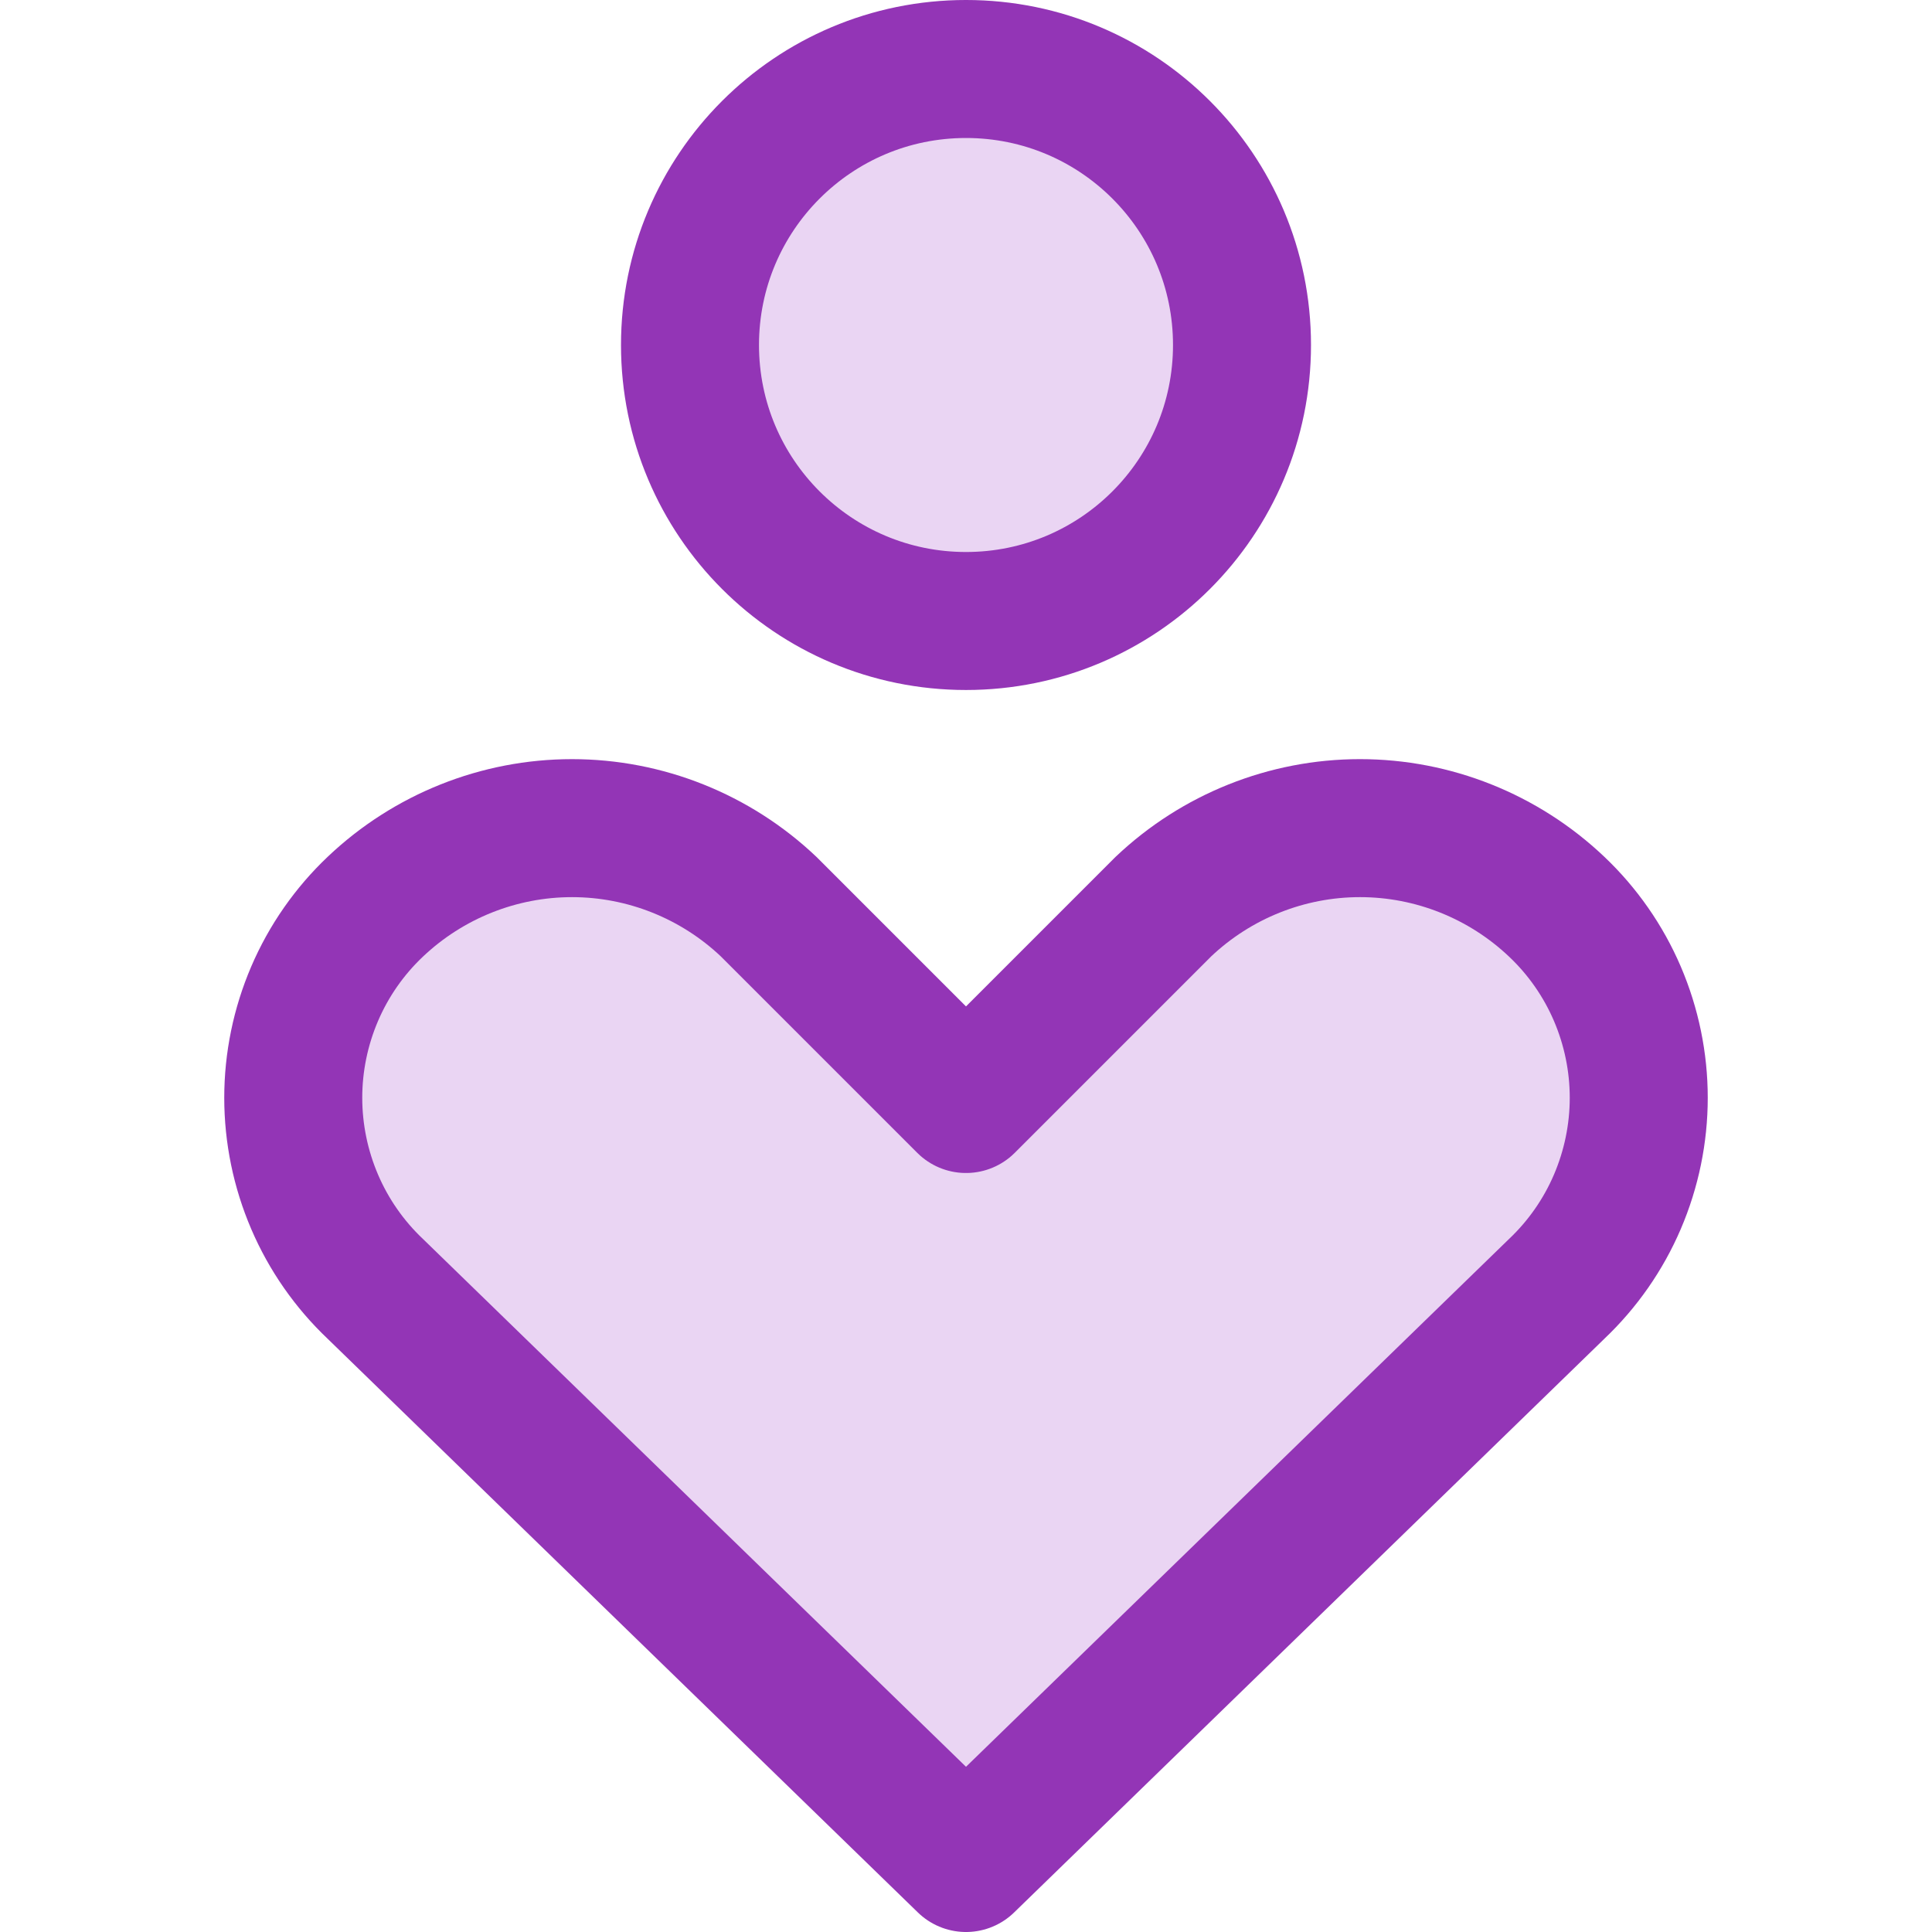
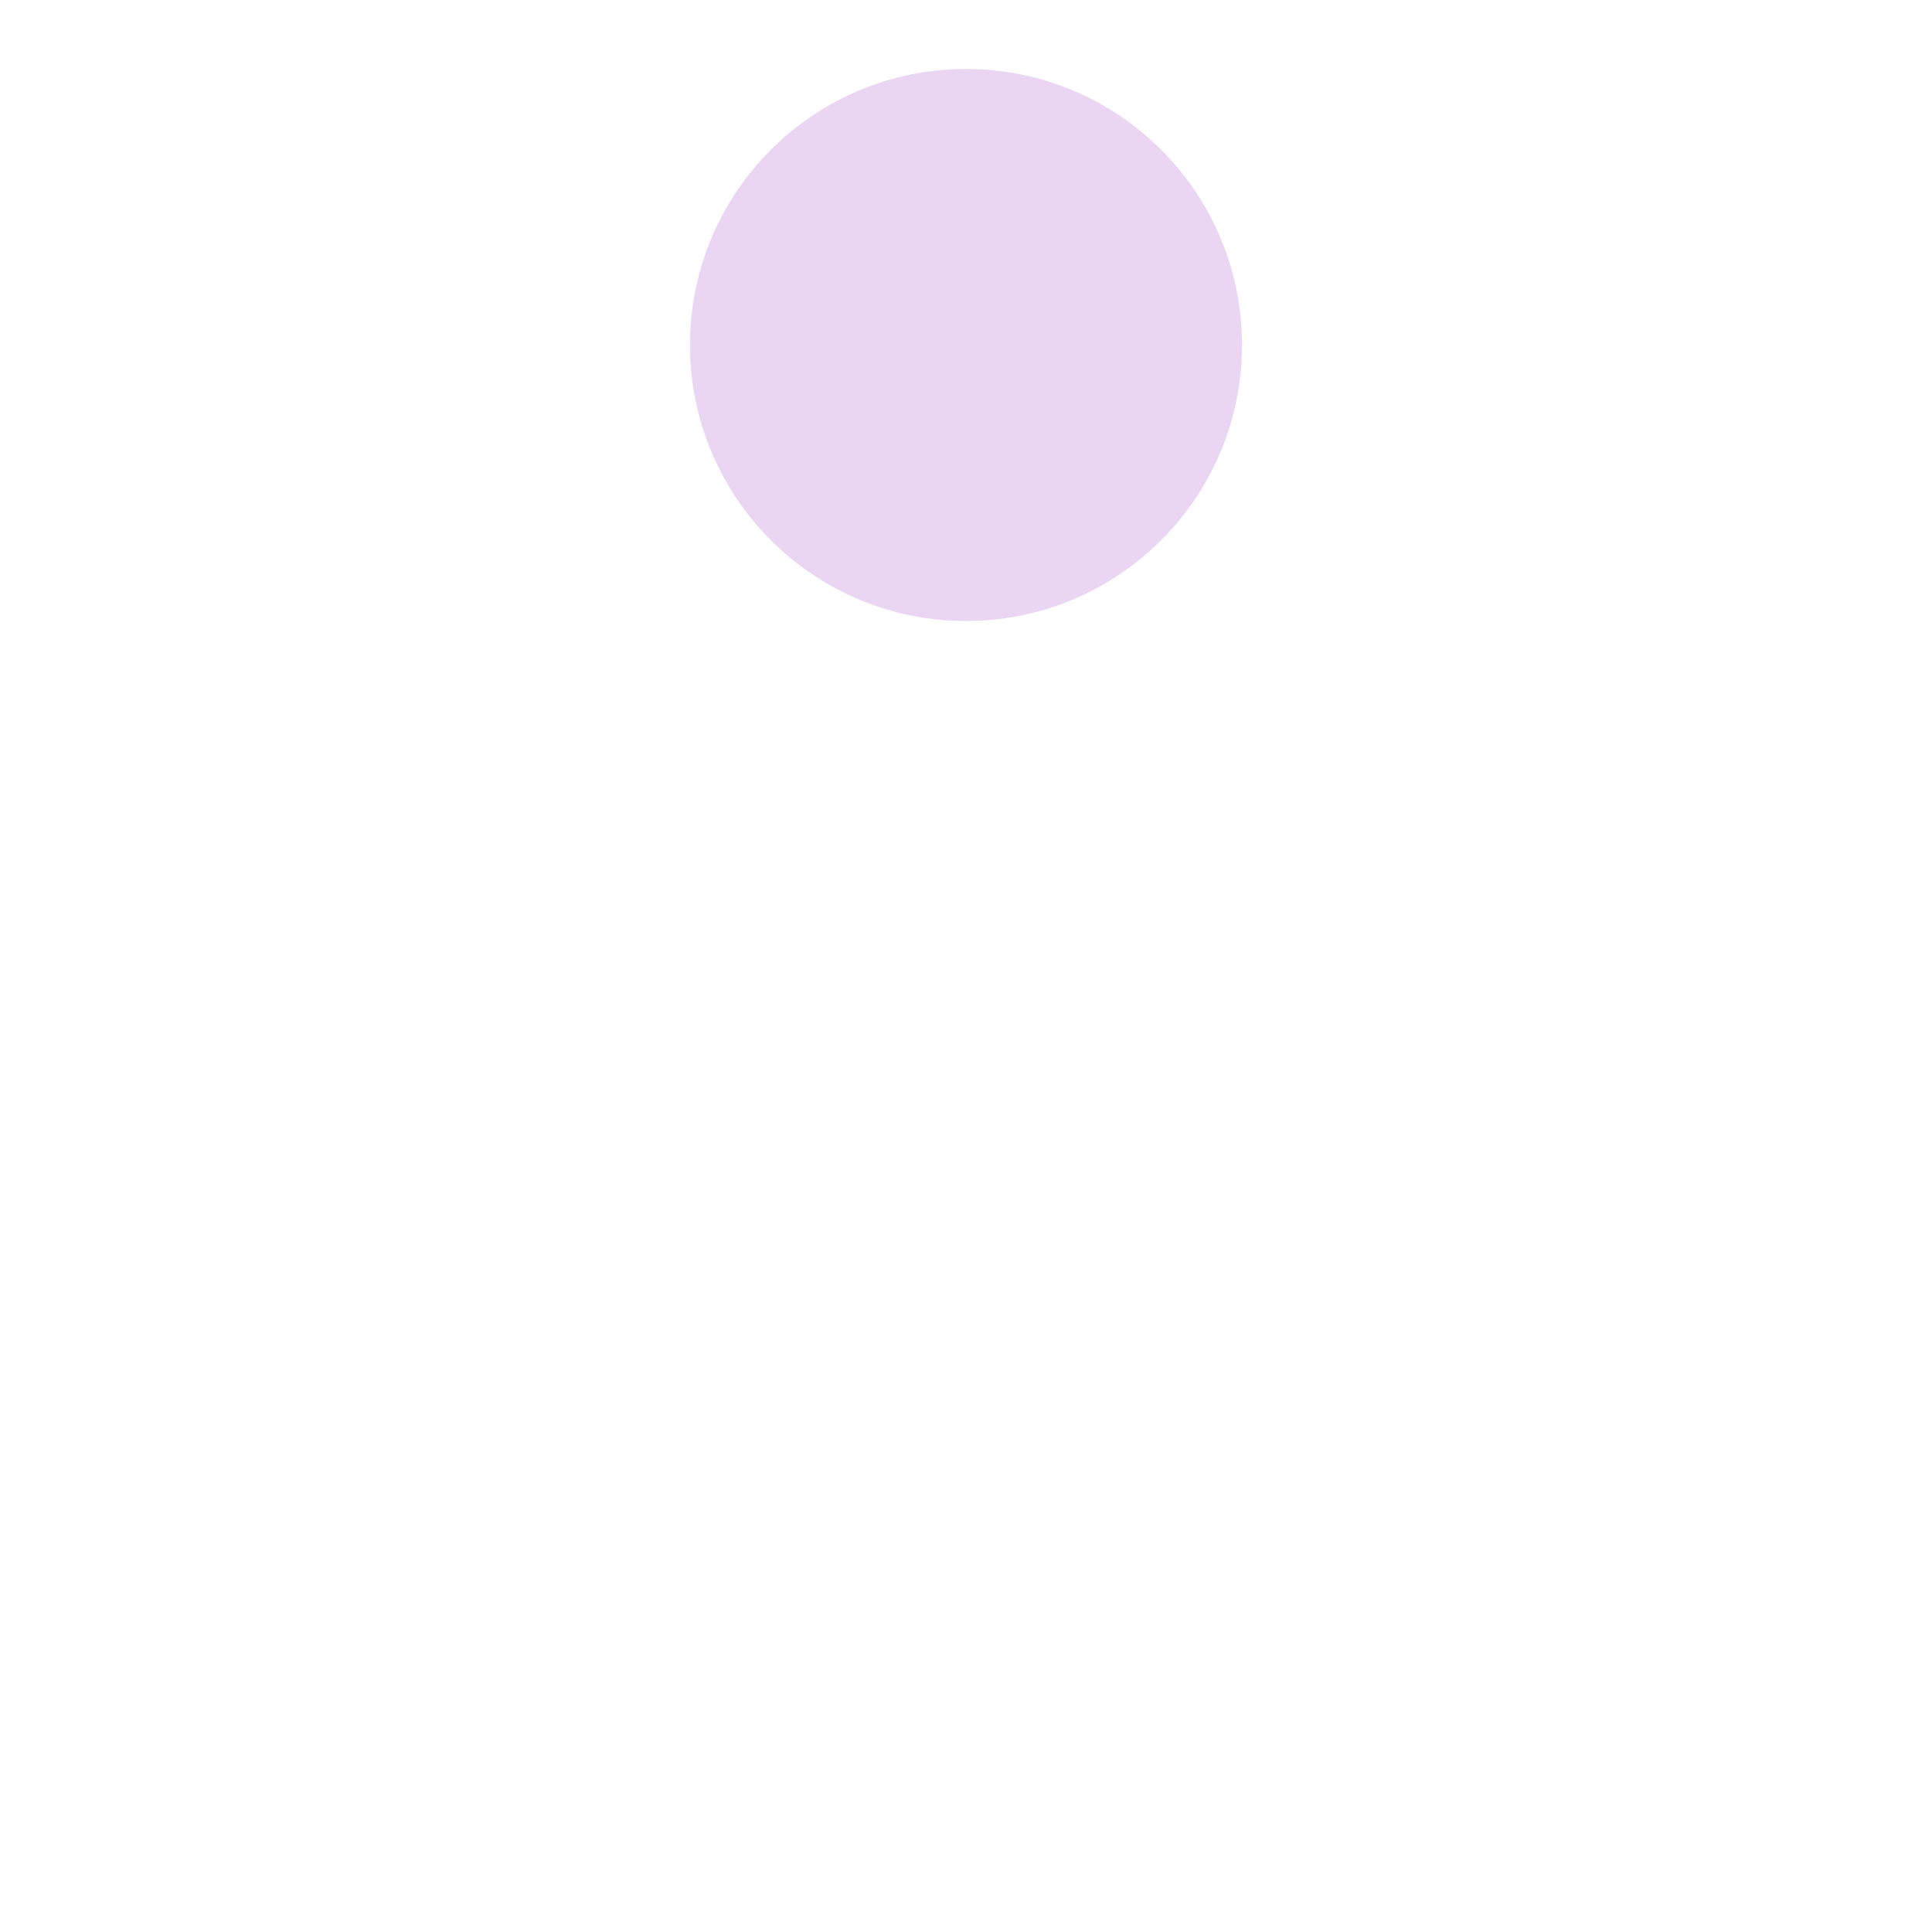
<svg xmlns="http://www.w3.org/2000/svg" fill="none" viewBox="0 0 14 14" id="Health-Care-2--Streamline-Core.svg">
  <desc>Health Care 2 Streamline Icon: https://streamlinehq.com</desc>
  <g id="health-care-2--health-medical-hospital-heart-care-symbol">
    <path id="Vector" fill="#ead5f3" d="M7 4.5c1.105 0 2 -0.895 2 -2s-0.895 -2 -2 -2 -2 0.895 -2 2 0.895 2 2 2Z" stroke-width="1" />
-     <path id="Vector_2" fill="#ead5f3" d="M11.28 9.34c0.188 -0.178 0.338 -0.393 0.44 -0.631 0.102 -0.238 0.155 -0.495 0.155 -0.754s-0.053 -0.516 -0.155 -0.754c-0.102 -0.238 -0.252 -0.453 -0.44 -0.631 -0.385 -0.365 -0.895 -0.569 -1.425 -0.569s-1.04 0.204 -1.425 0.569L7 8l-1.43 -1.43c-0.385 -0.365 -0.895 -0.569 -1.425 -0.569 -0.53 0 -1.04 0.204 -1.425 0.569 -0.188 0.178 -0.338 0.393 -0.44 0.631 -0.102 0.238 -0.155 0.495 -0.155 0.754s0.053 0.516 0.155 0.754c0.102 0.238 0.252 0.453 0.44 0.631L7 13.5l4.28 -4.16Z" stroke-width="1" />
-     <path id="Vector_3" stroke="#9335b6" stroke-linecap="round" stroke-linejoin="round" d="M11.28 9.34c0.188 -0.178 0.338 -0.393 0.44 -0.631 0.102 -0.238 0.155 -0.495 0.155 -0.754s-0.053 -0.516 -0.155 -0.754c-0.102 -0.238 -0.252 -0.453 -0.44 -0.631 -0.385 -0.365 -0.895 -0.569 -1.425 -0.569s-1.04 0.204 -1.425 0.569L7 8l-1.43 -1.43c-0.385 -0.365 -0.895 -0.569 -1.425 -0.569 -0.53 0 -1.04 0.204 -1.425 0.569 -0.188 0.178 -0.338 0.393 -0.44 0.631 -0.102 0.238 -0.155 0.495 -0.155 0.754s0.053 0.516 0.155 0.754c0.102 0.238 0.252 0.453 0.44 0.631L7 13.5l4.28 -4.16Z" stroke-width="1" />
-     <path id="Vector_4" stroke="#9335b6" stroke-linecap="round" stroke-linejoin="round" d="M7 4.5c1.105 0 2 -0.895 2 -2s-0.895 -2 -2 -2 -2 0.895 -2 2 0.895 2 2 2Z" stroke-width="1" />
  </g>
</svg>